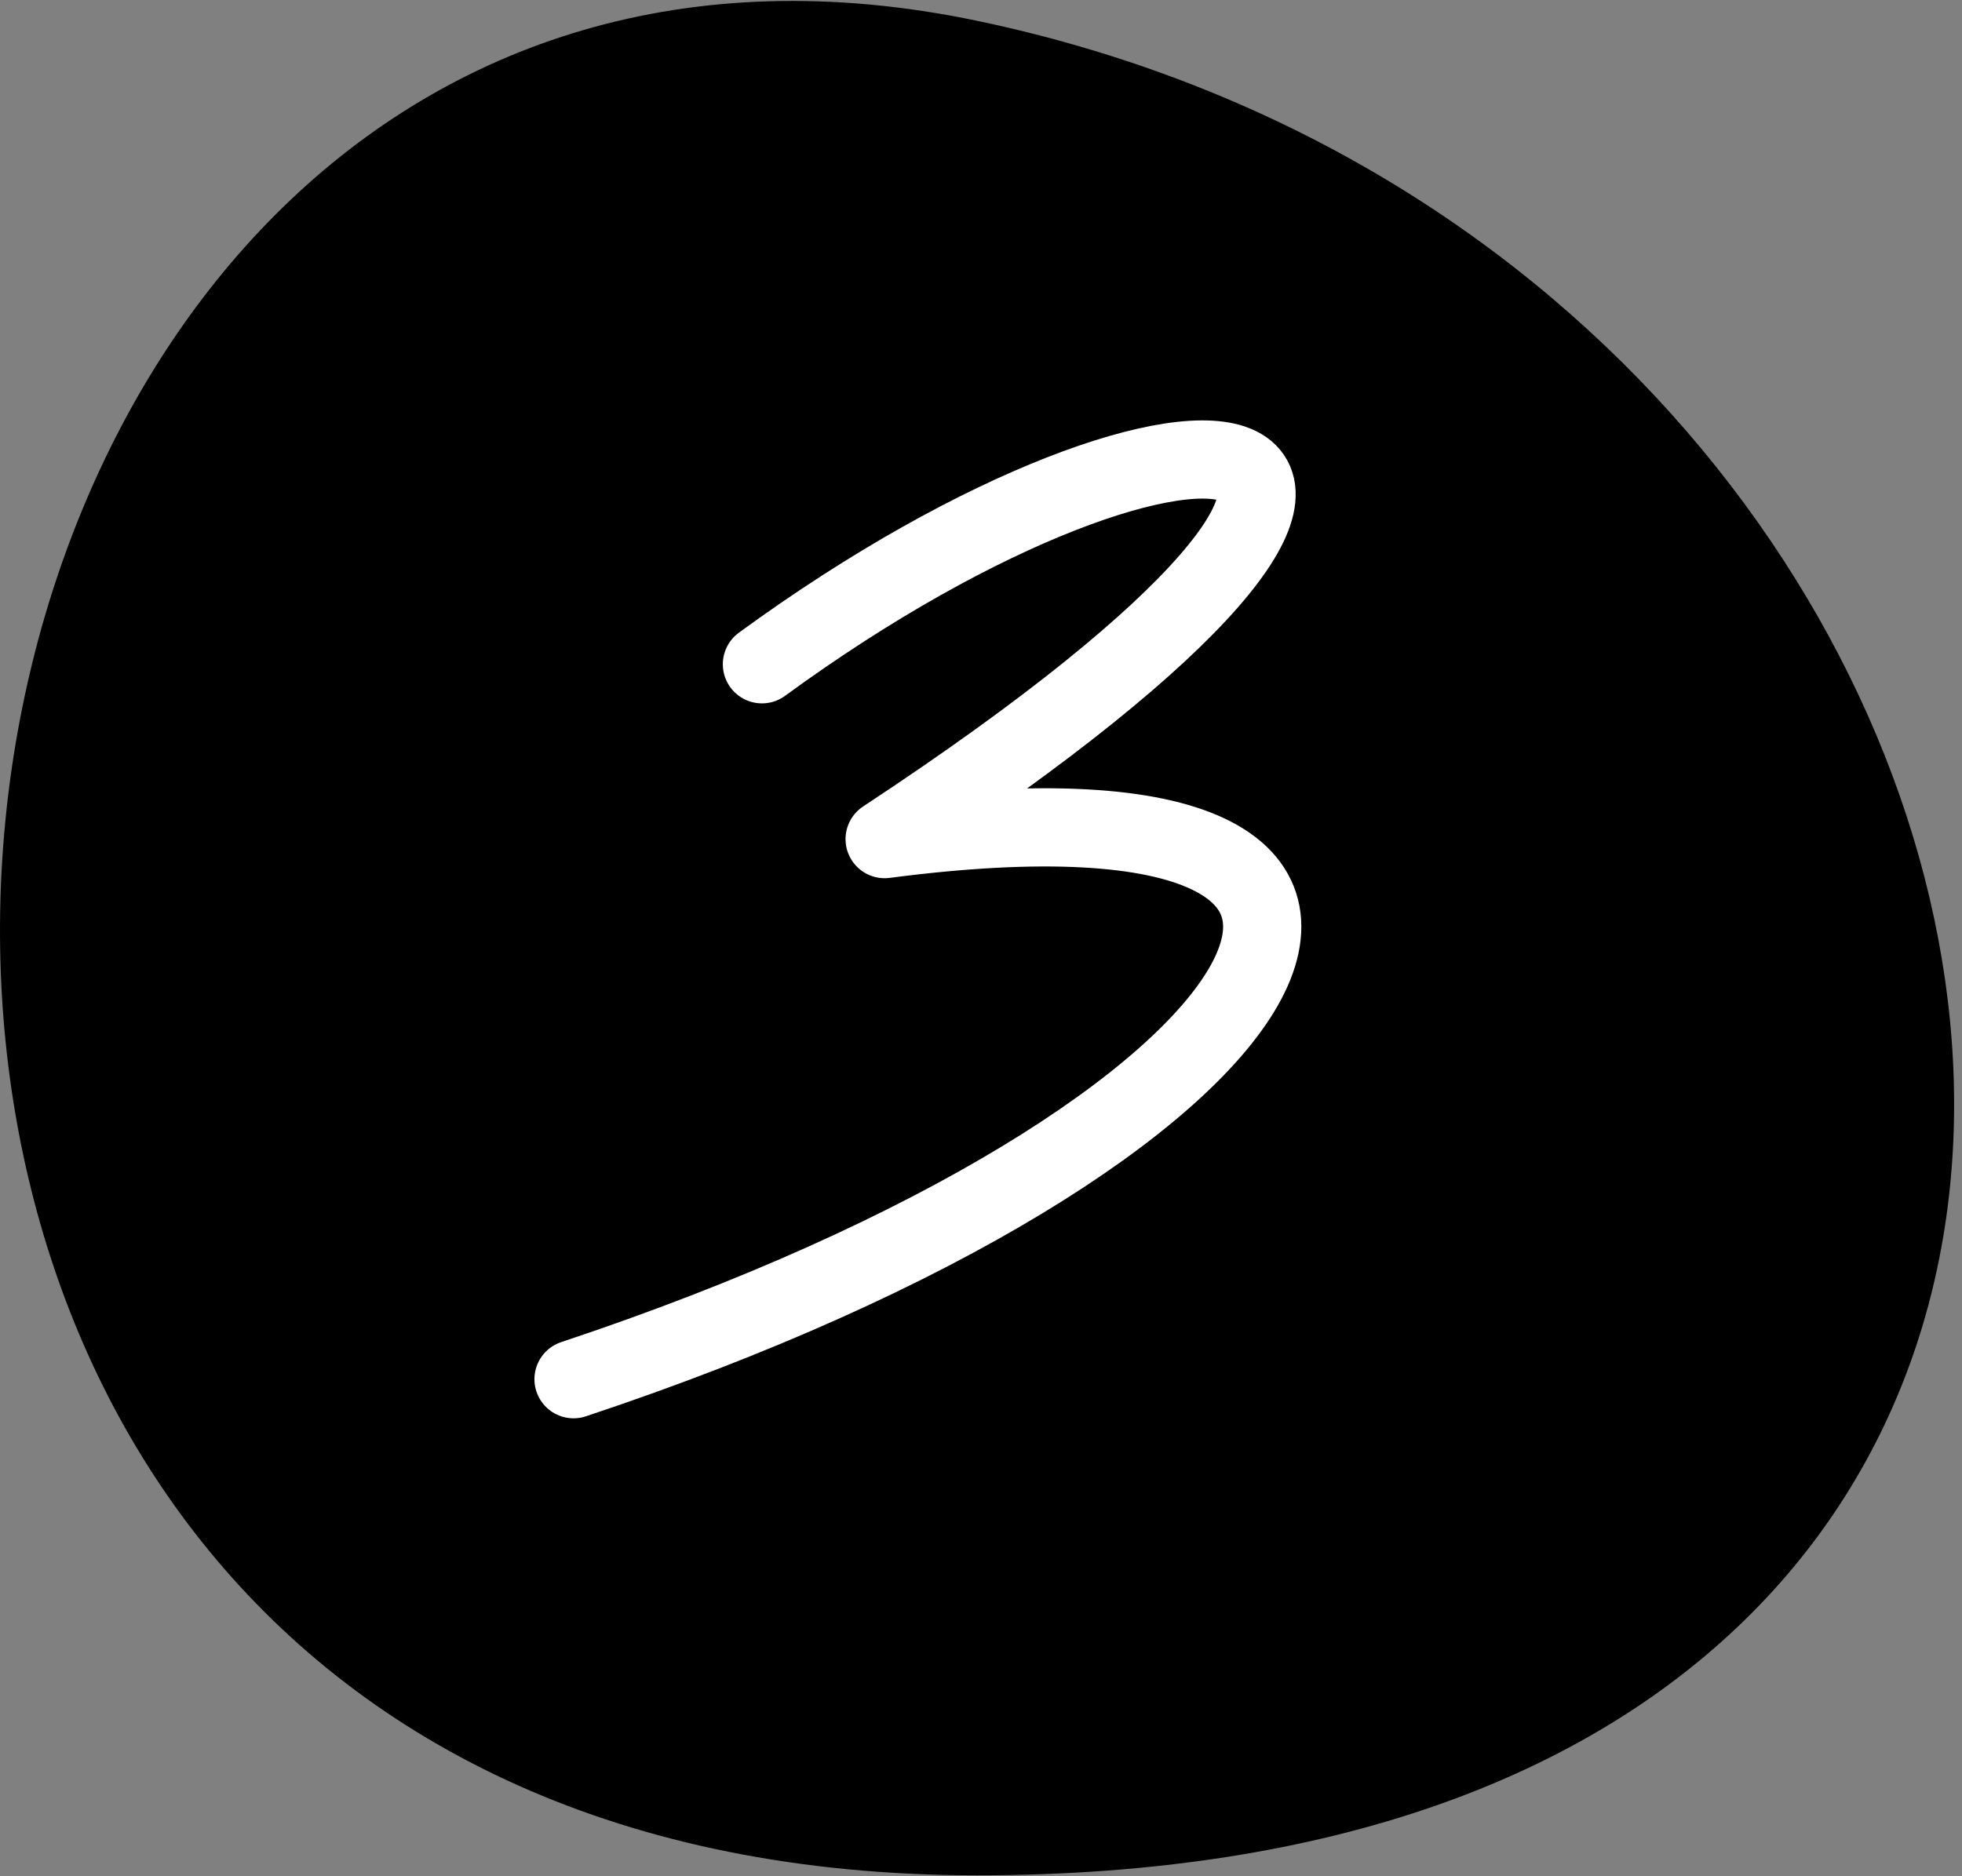
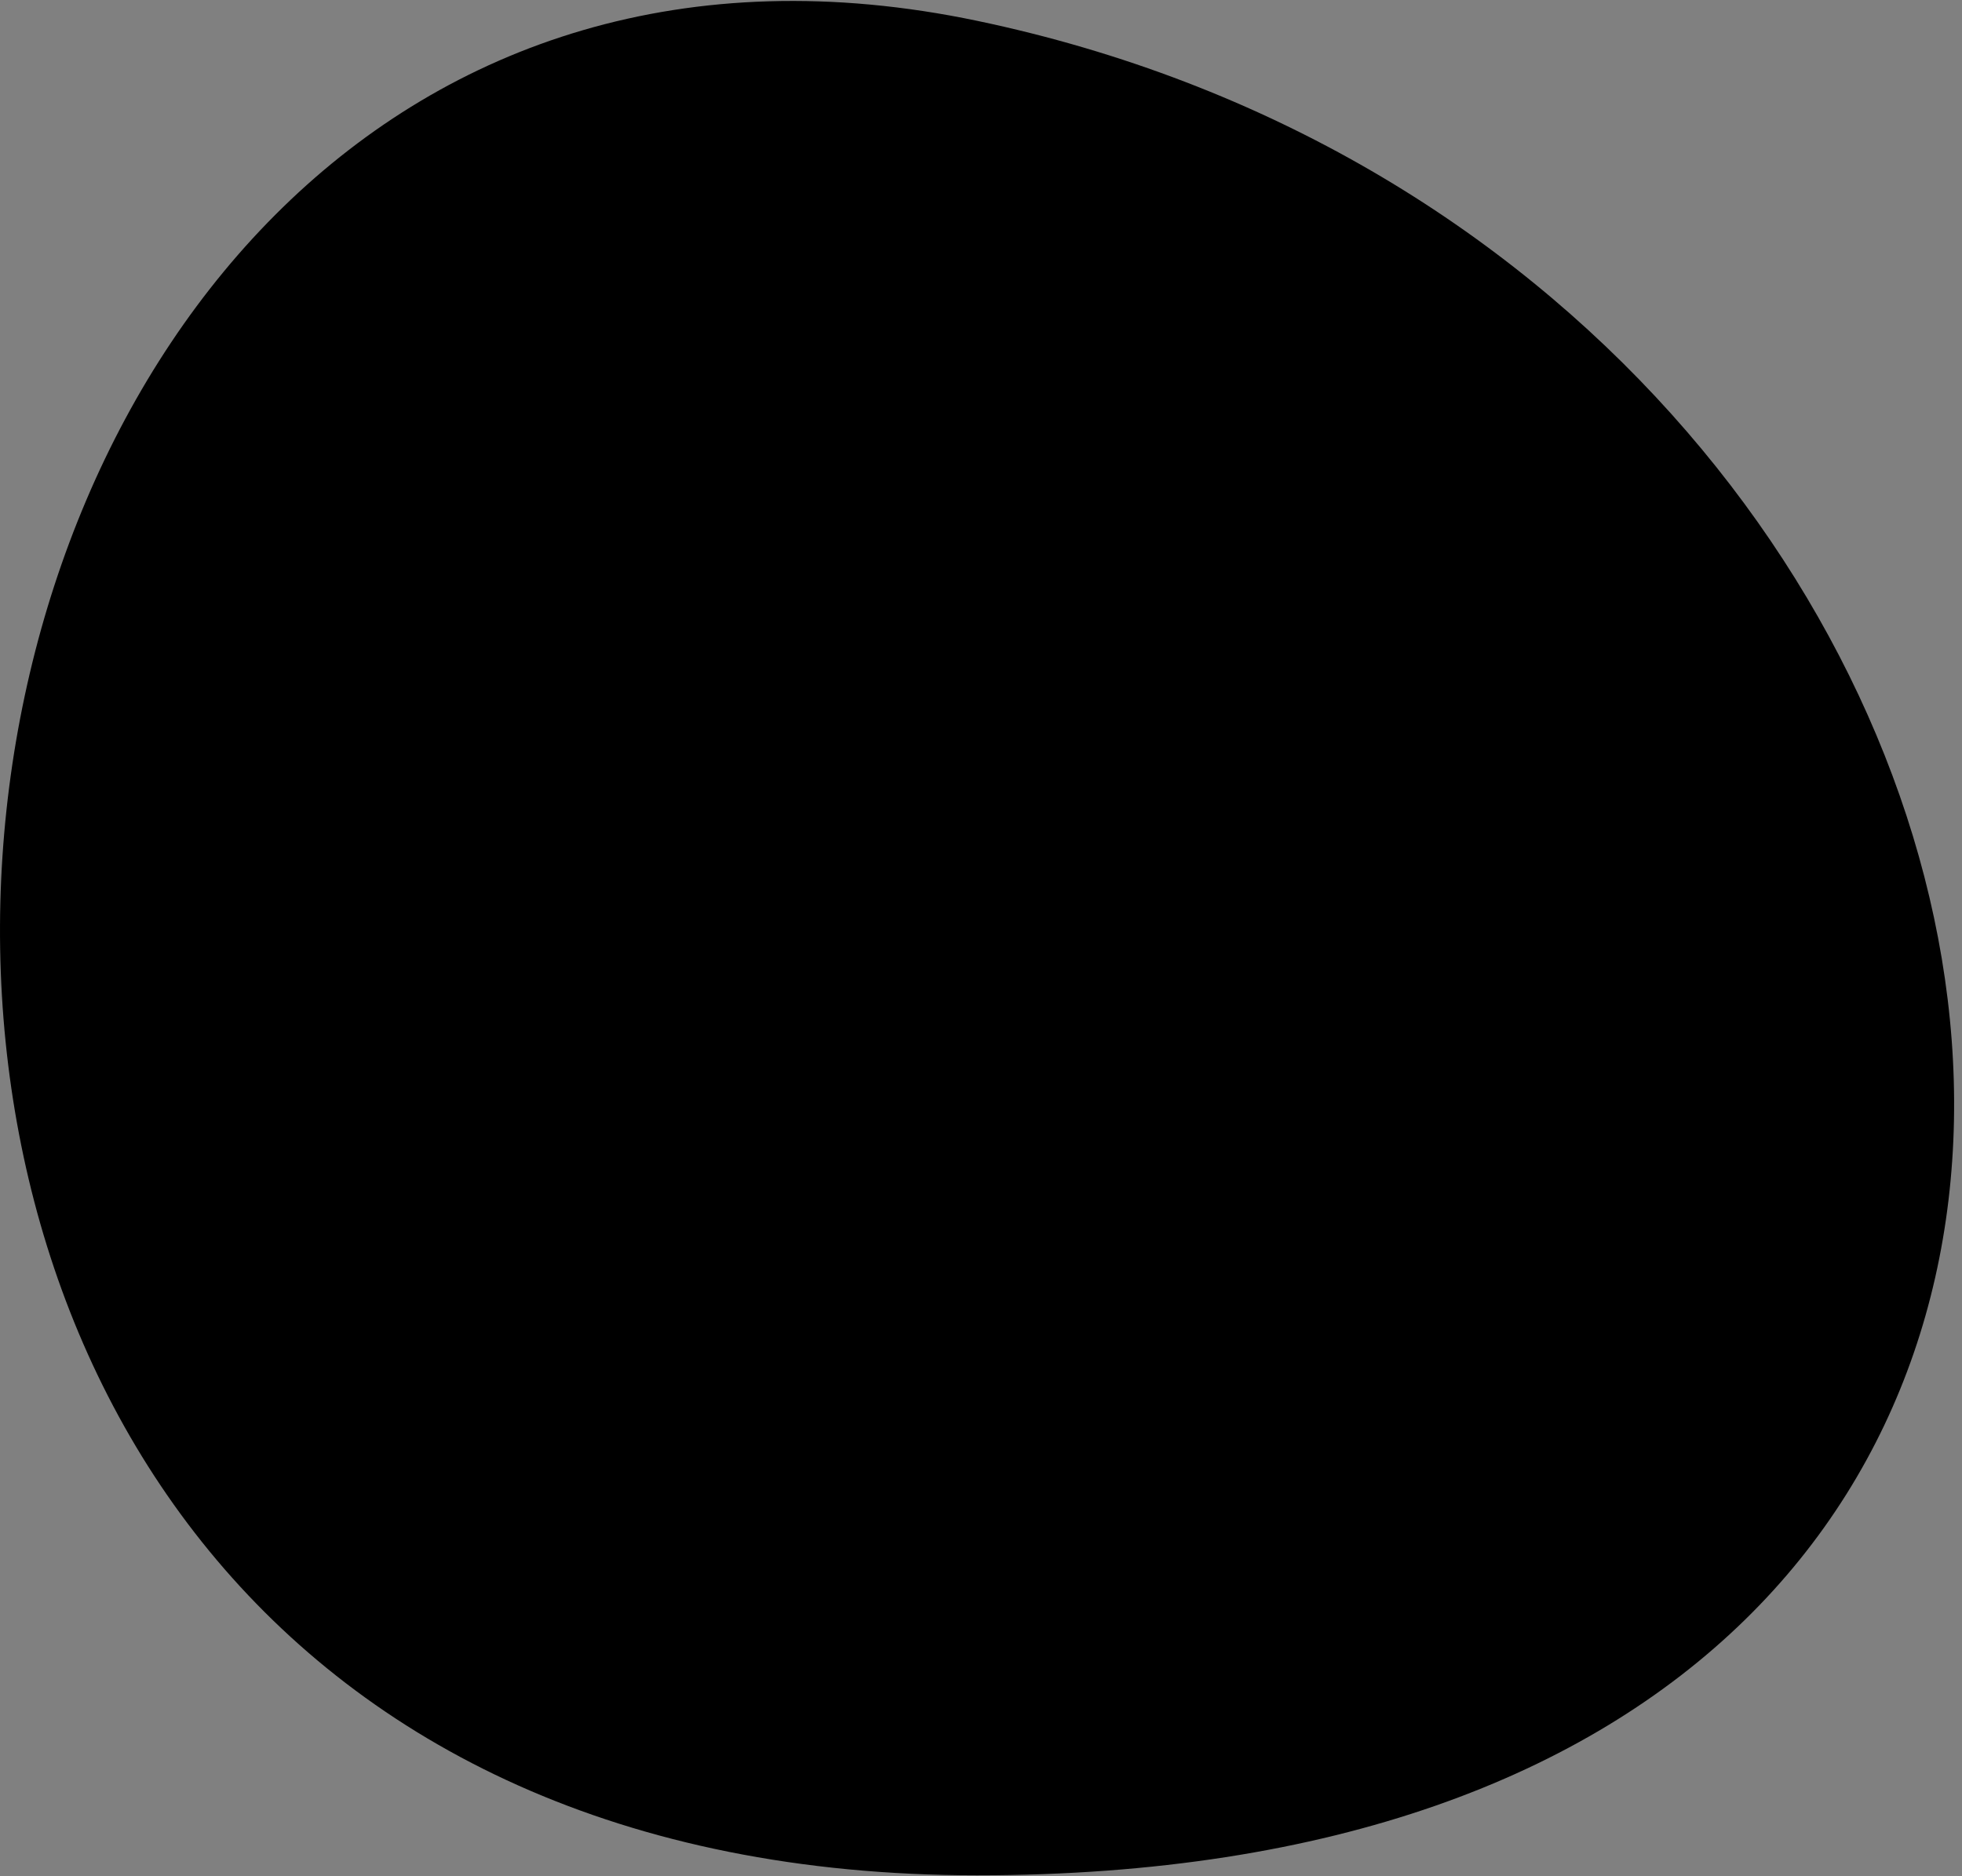
<svg xmlns="http://www.w3.org/2000/svg" width="46" height="44" viewBox="0 0 46 44" fill="none">
  <rect x="0" y="0" width="46" height="44" fill="#808080" stroke="none" />
  <path d="M22.908 0.488C50.308 6.228 56.441 43.978 22.908 43.978C-10.625 43.978 -4.493 -5.253 22.908 0.488Z" fill="#0496F6" style="fill:#0496F6;fill:color(display-p3 0.016 0.588 0.965);fill-opacity:1;" />
-   <path d="M17.864 15.578C28.207 8.021 36.375 9.38 20.741 19.678C35.673 17.725 30.694 26.609 13.447 32.344" stroke="white" style="stroke:white;stroke-opacity:1;" stroke-width="1.834" stroke-linecap="round" stroke-linejoin="round" />
</svg>